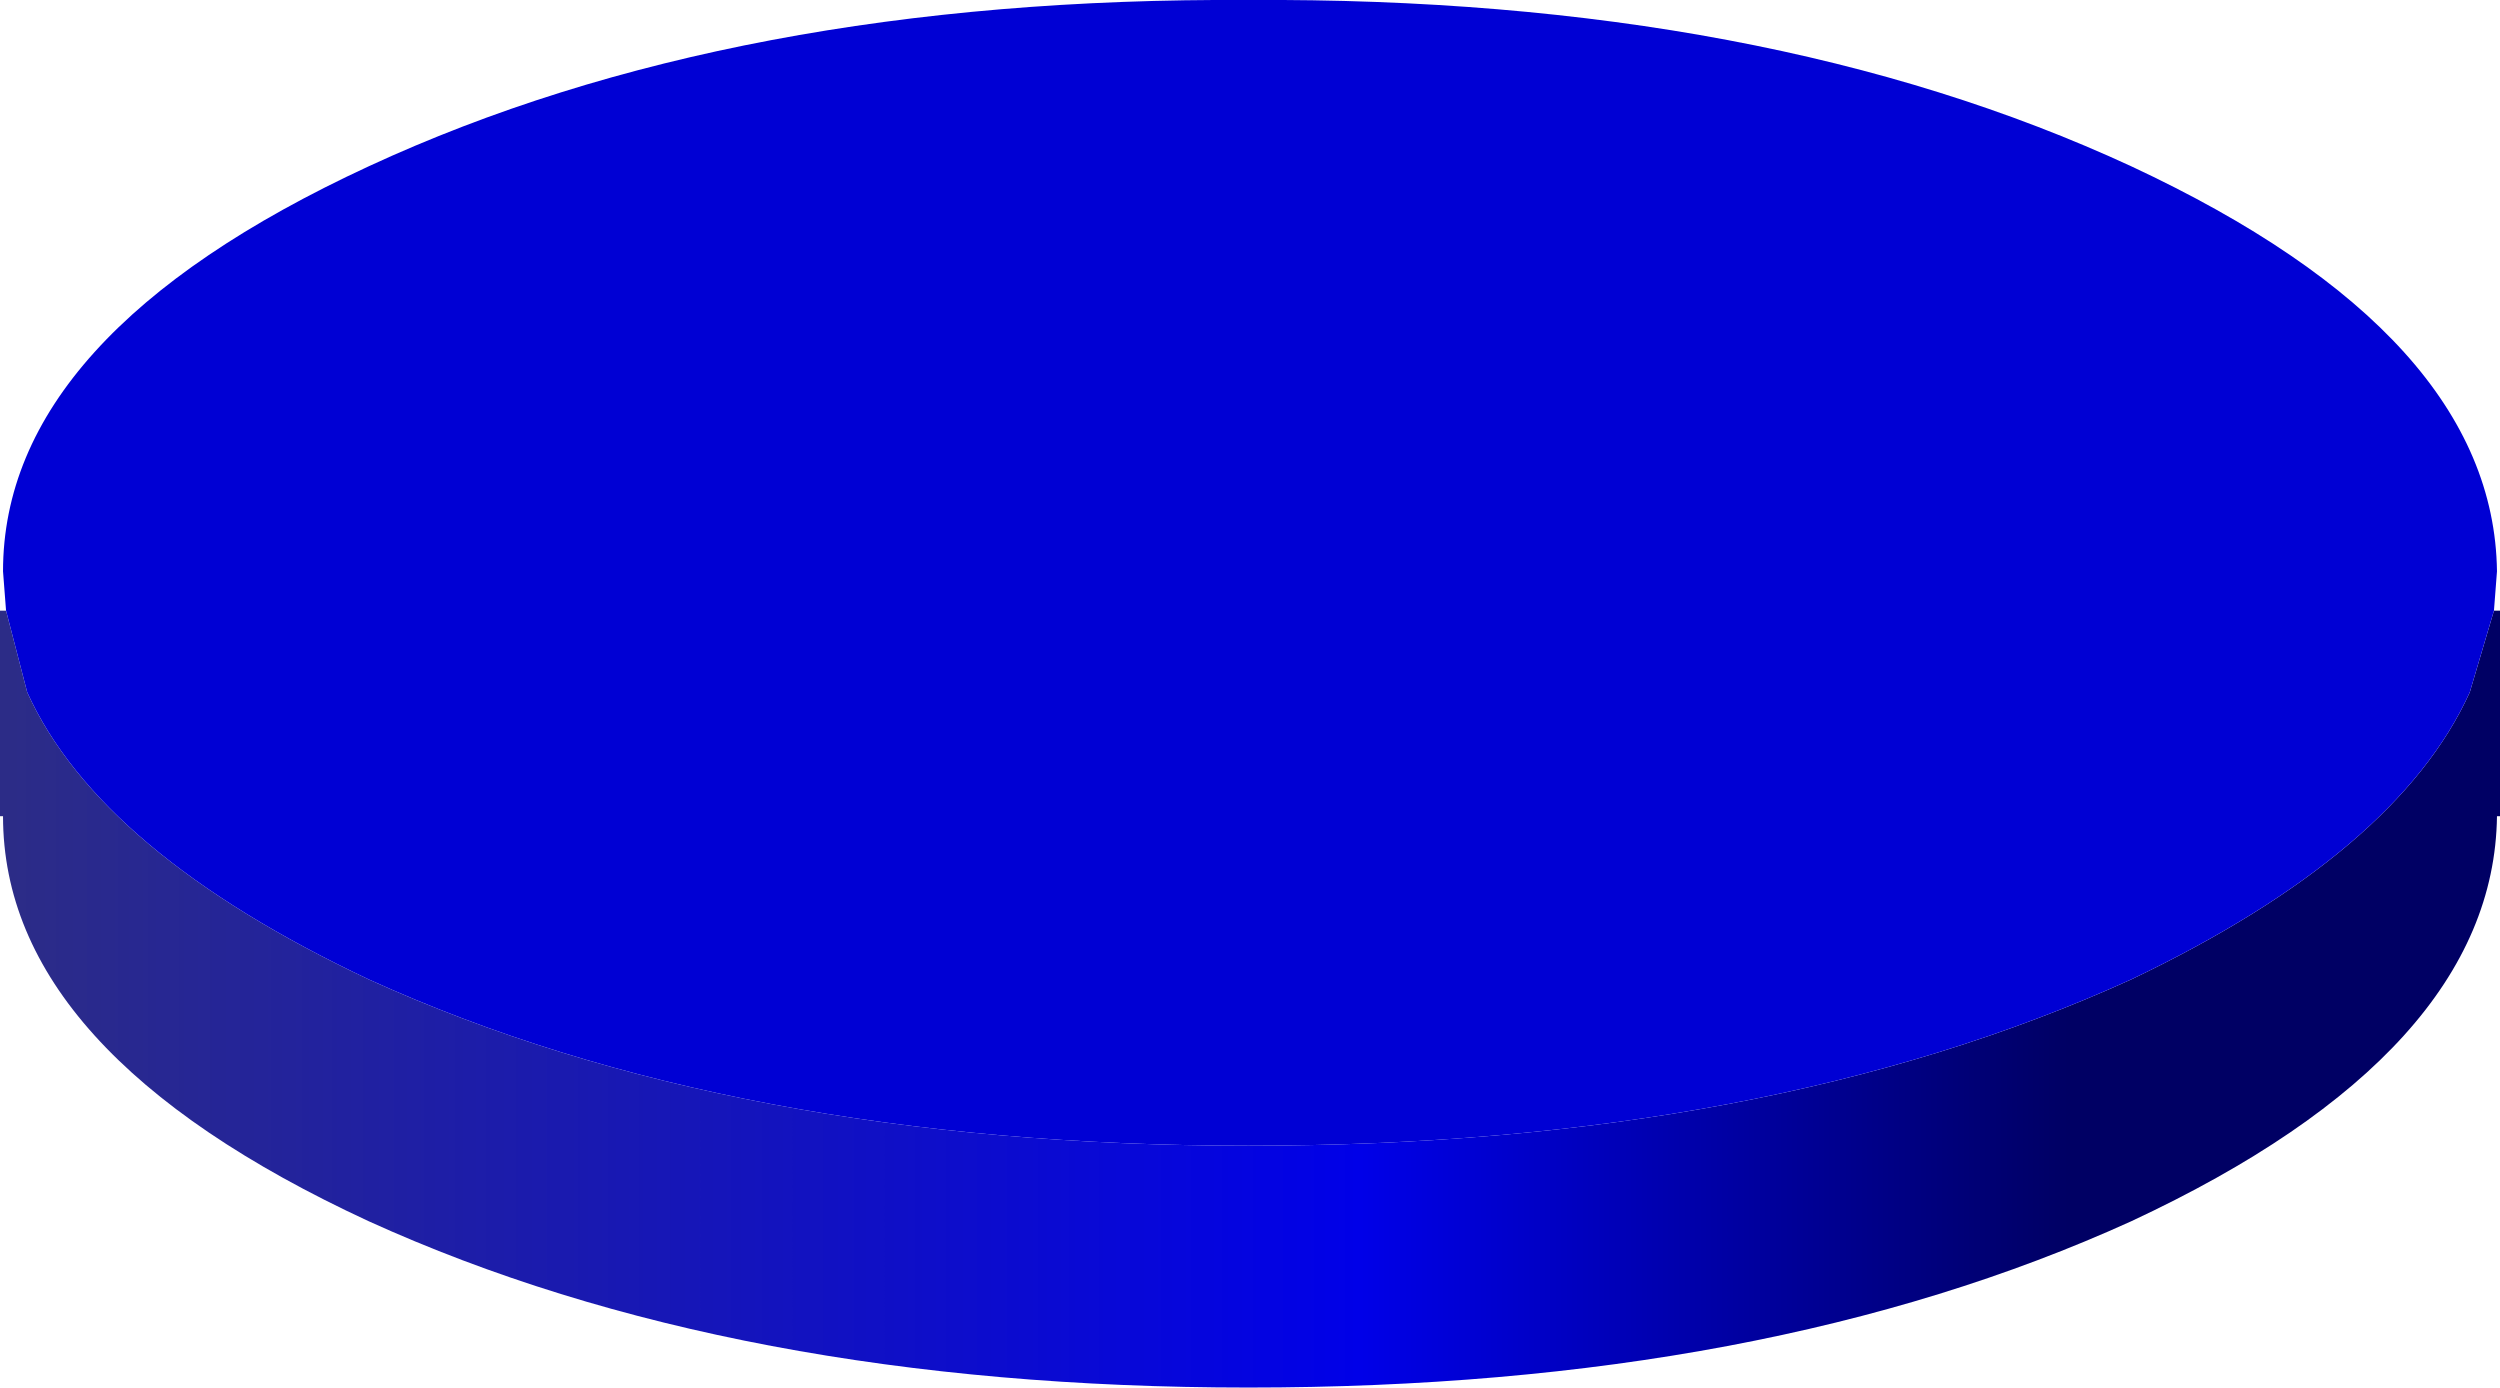
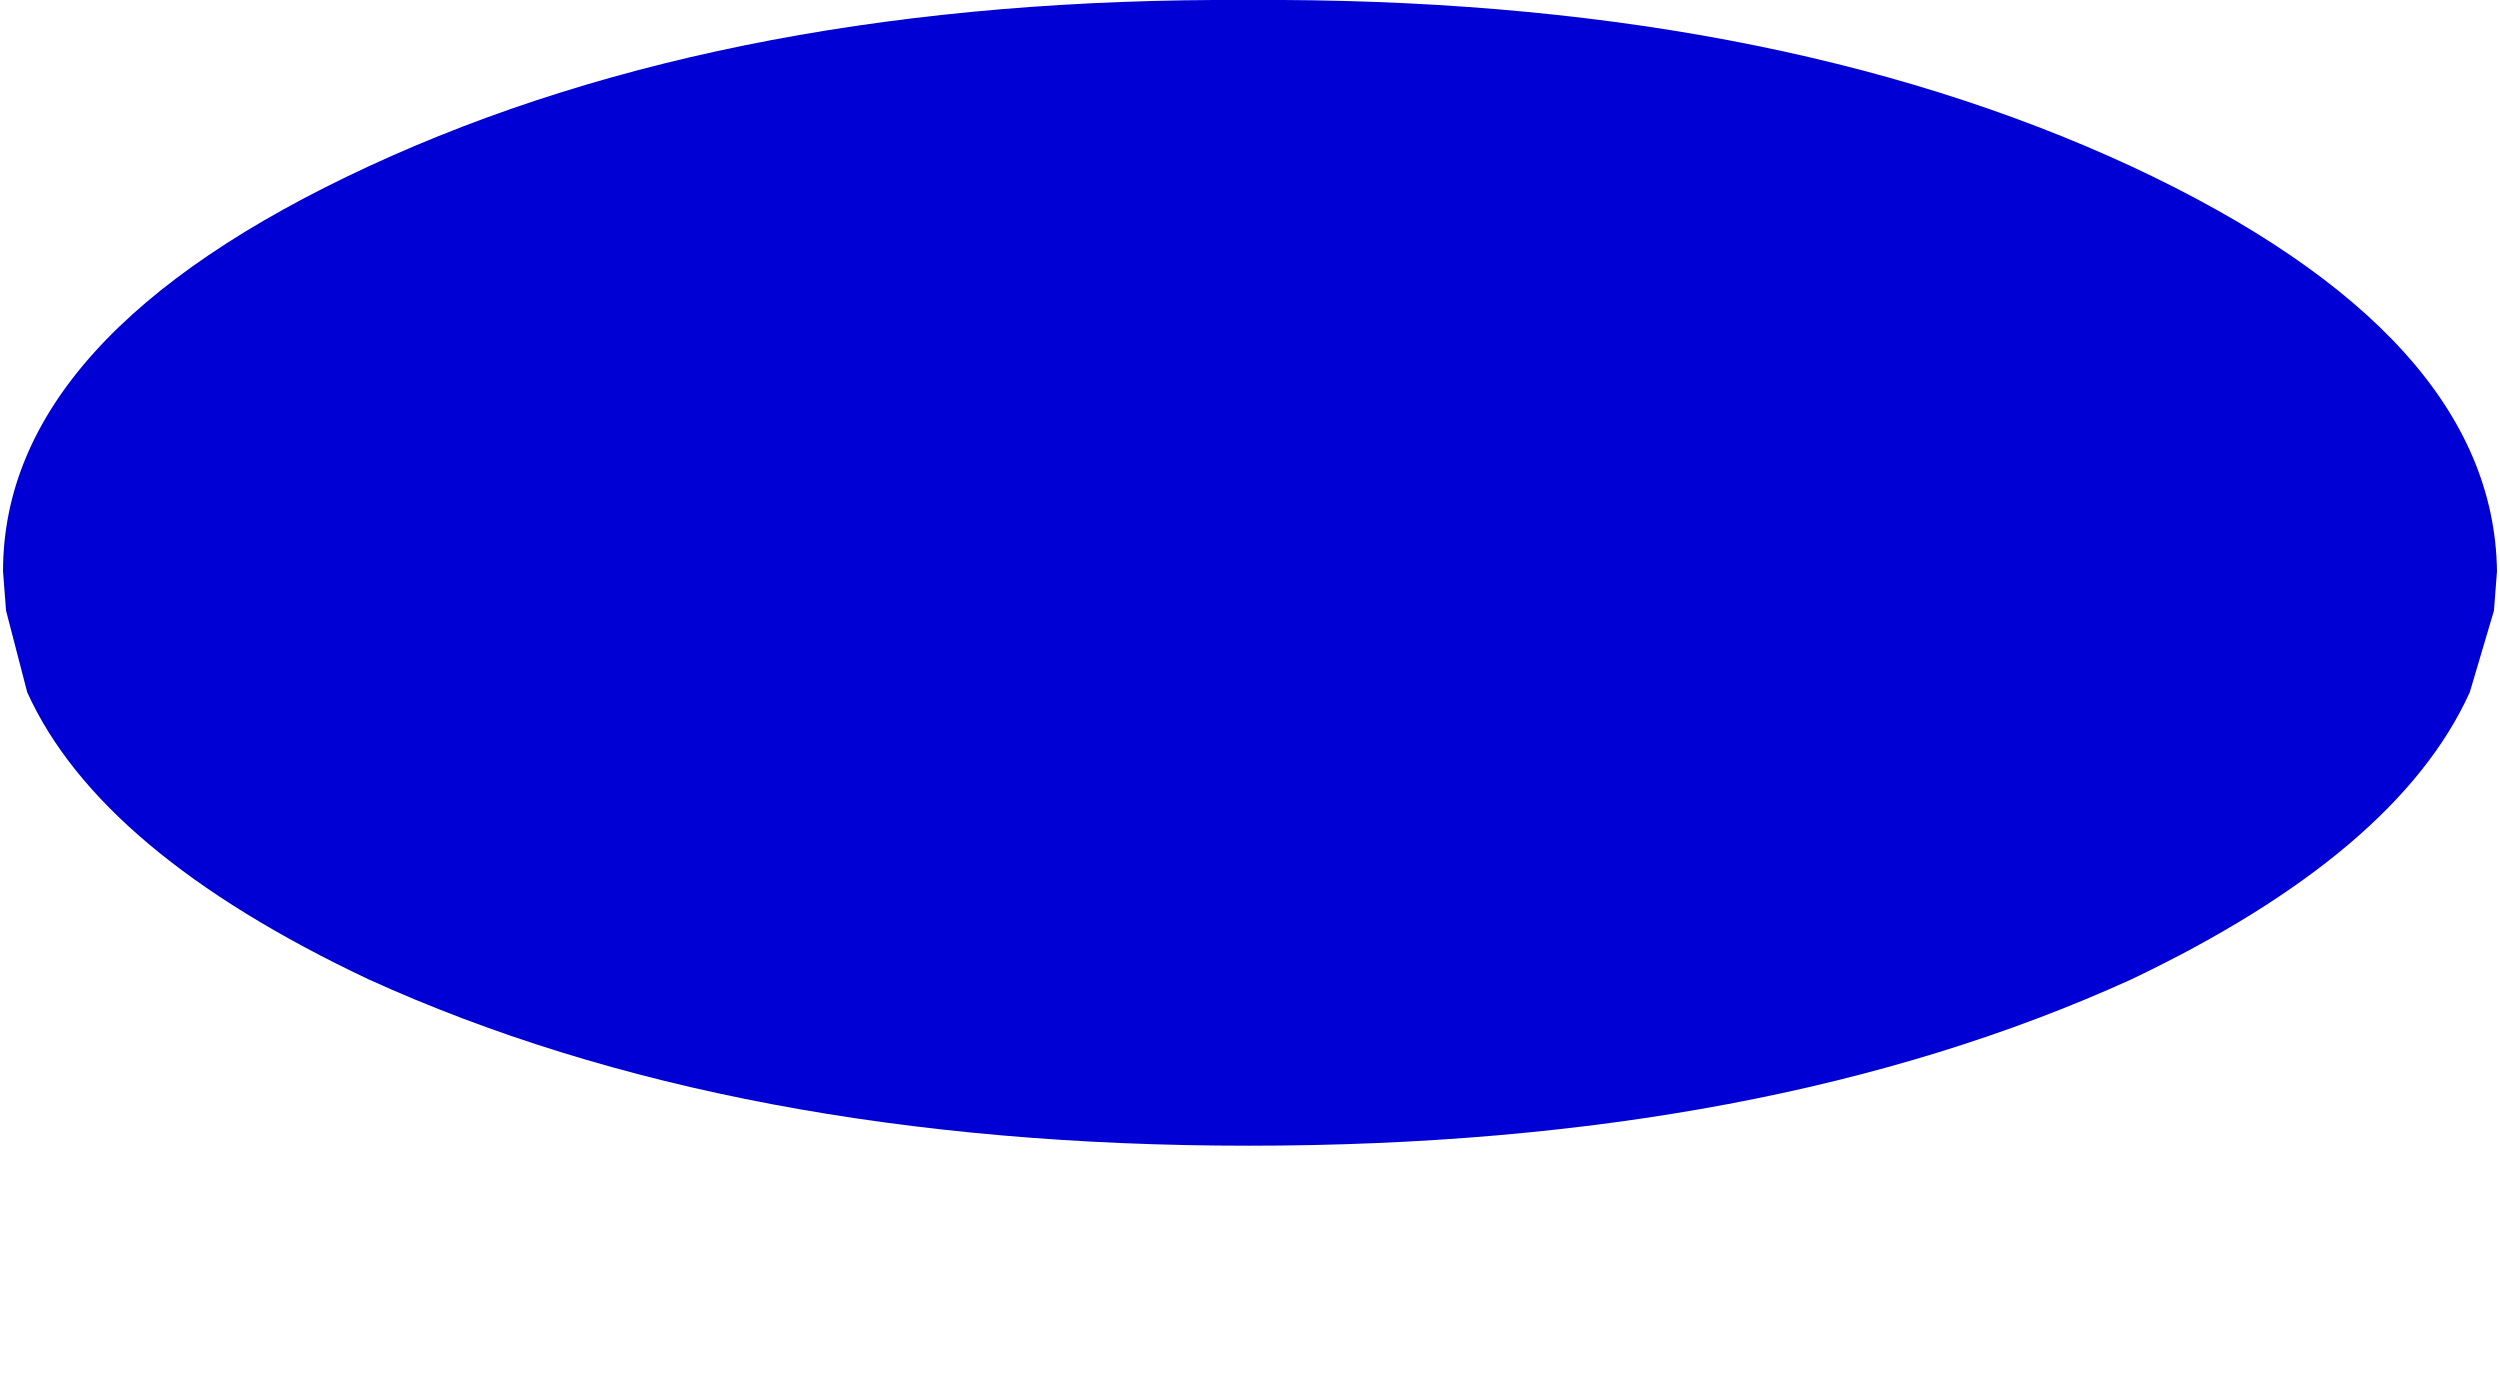
<svg xmlns="http://www.w3.org/2000/svg" height="22.95px" width="41.35px">
  <g transform="matrix(1.0, 0.0, 0.0, 1.0, 20.25, 3.25)">
-     <path d="M20.6 8.2 L21.0 6.85 21.1 6.85 21.1 10.25 21.05 10.25 Q21.0 14.15 15.0 16.95 8.95 19.7 0.4 19.7 -8.1 19.7 -14.15 16.95 -20.2 14.15 -20.2 10.25 L-20.25 10.25 -20.25 6.85 -20.15 6.85 -19.8 8.2 Q-18.6 10.85 -14.15 12.95 -8.1 15.7 0.4 15.7 8.95 15.7 15.0 12.95 19.4 10.85 20.6 8.2" fill="url(#gradient0)" fill-rule="evenodd" stroke="none" />
    <path d="M15.0 -0.5 Q21.0 2.3 21.05 6.2 L21.0 6.85 20.6 8.2 Q19.4 10.85 15.0 12.95 8.95 15.7 0.4 15.7 -8.1 15.7 -14.15 12.95 -18.6 10.85 -19.8 8.2 L-20.15 6.85 -20.2 6.2 Q-20.2 2.3 -14.15 -0.5 -8.1 -3.3 0.4 -3.25 8.95 -3.3 15.0 -0.5" fill="#0000d4" fill-rule="evenodd" stroke="none" />
  </g>
  <defs>
    <linearGradient gradientTransform="matrix(0.025, 0.0, 0.0, 0.008, 0.4, 13.25)" gradientUnits="userSpaceOnUse" id="gradient0" spreadMethod="pad" x1="-819.2" x2="819.2">
      <stop offset="0.0" stop-color="#2c2c87" />
      <stop offset="0.545" stop-color="#0000e8" />
      <stop offset="0.831" stop-color="#000064" />
    </linearGradient>
  </defs>
</svg>